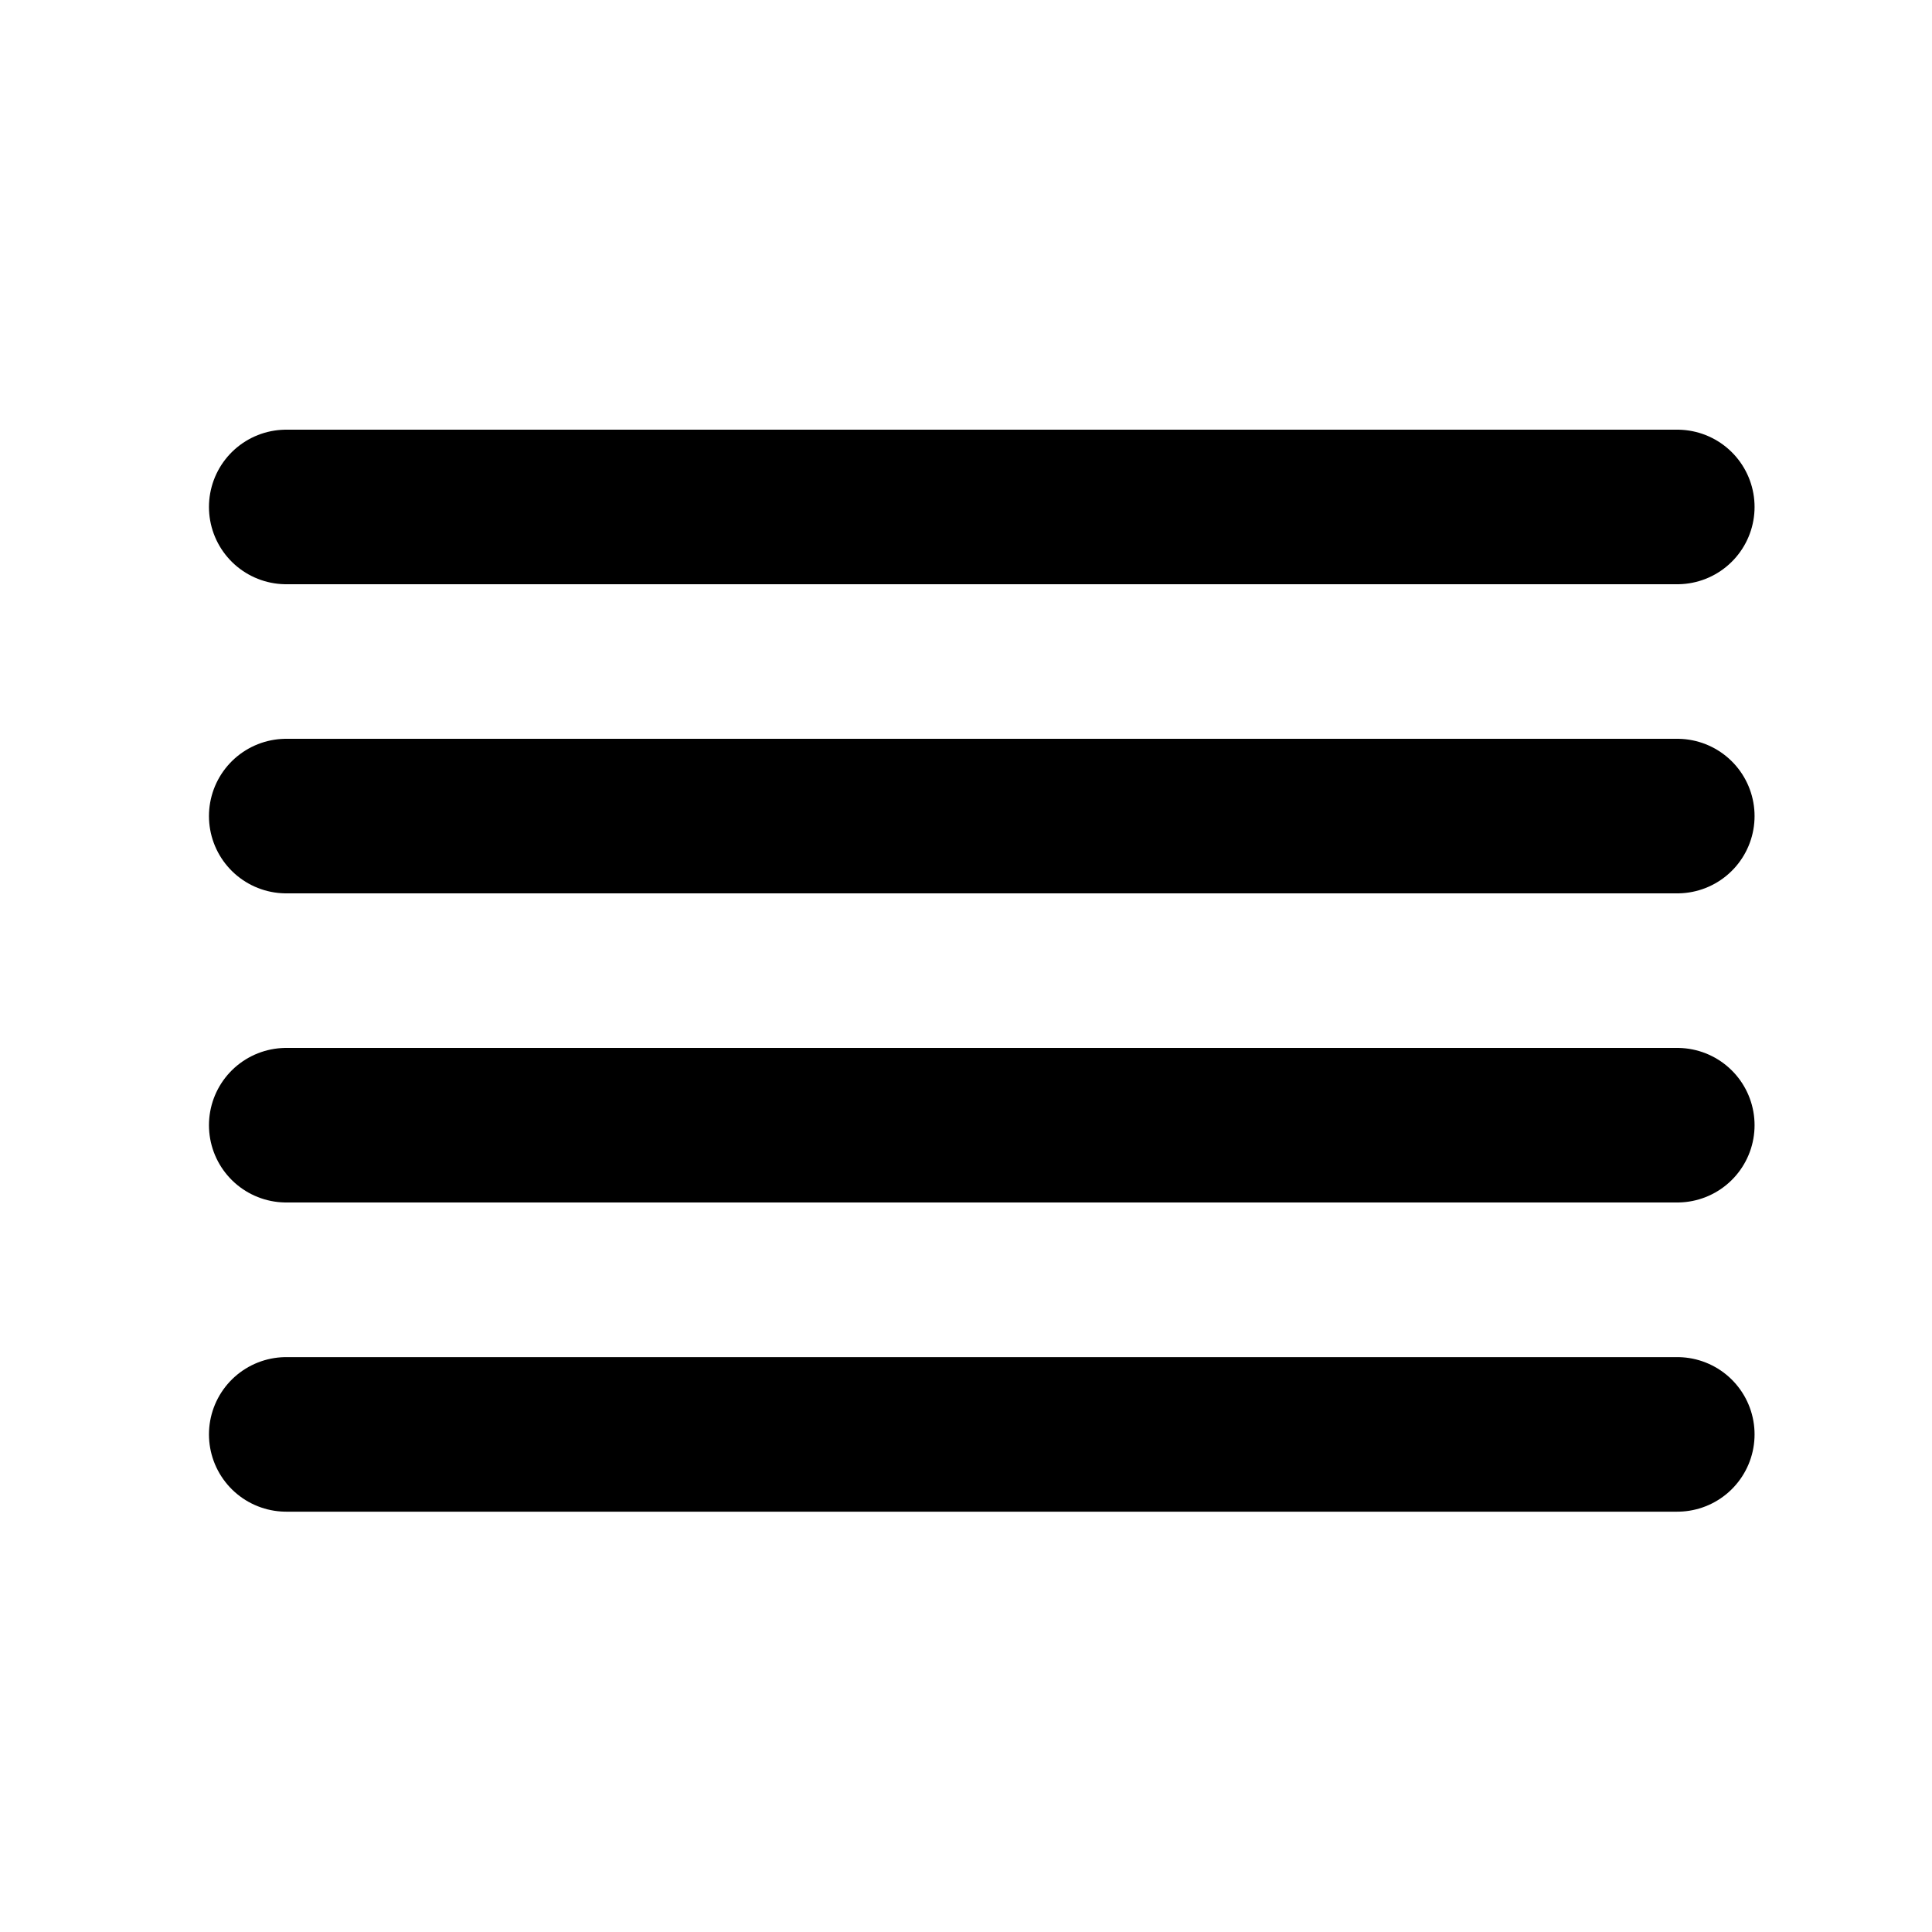
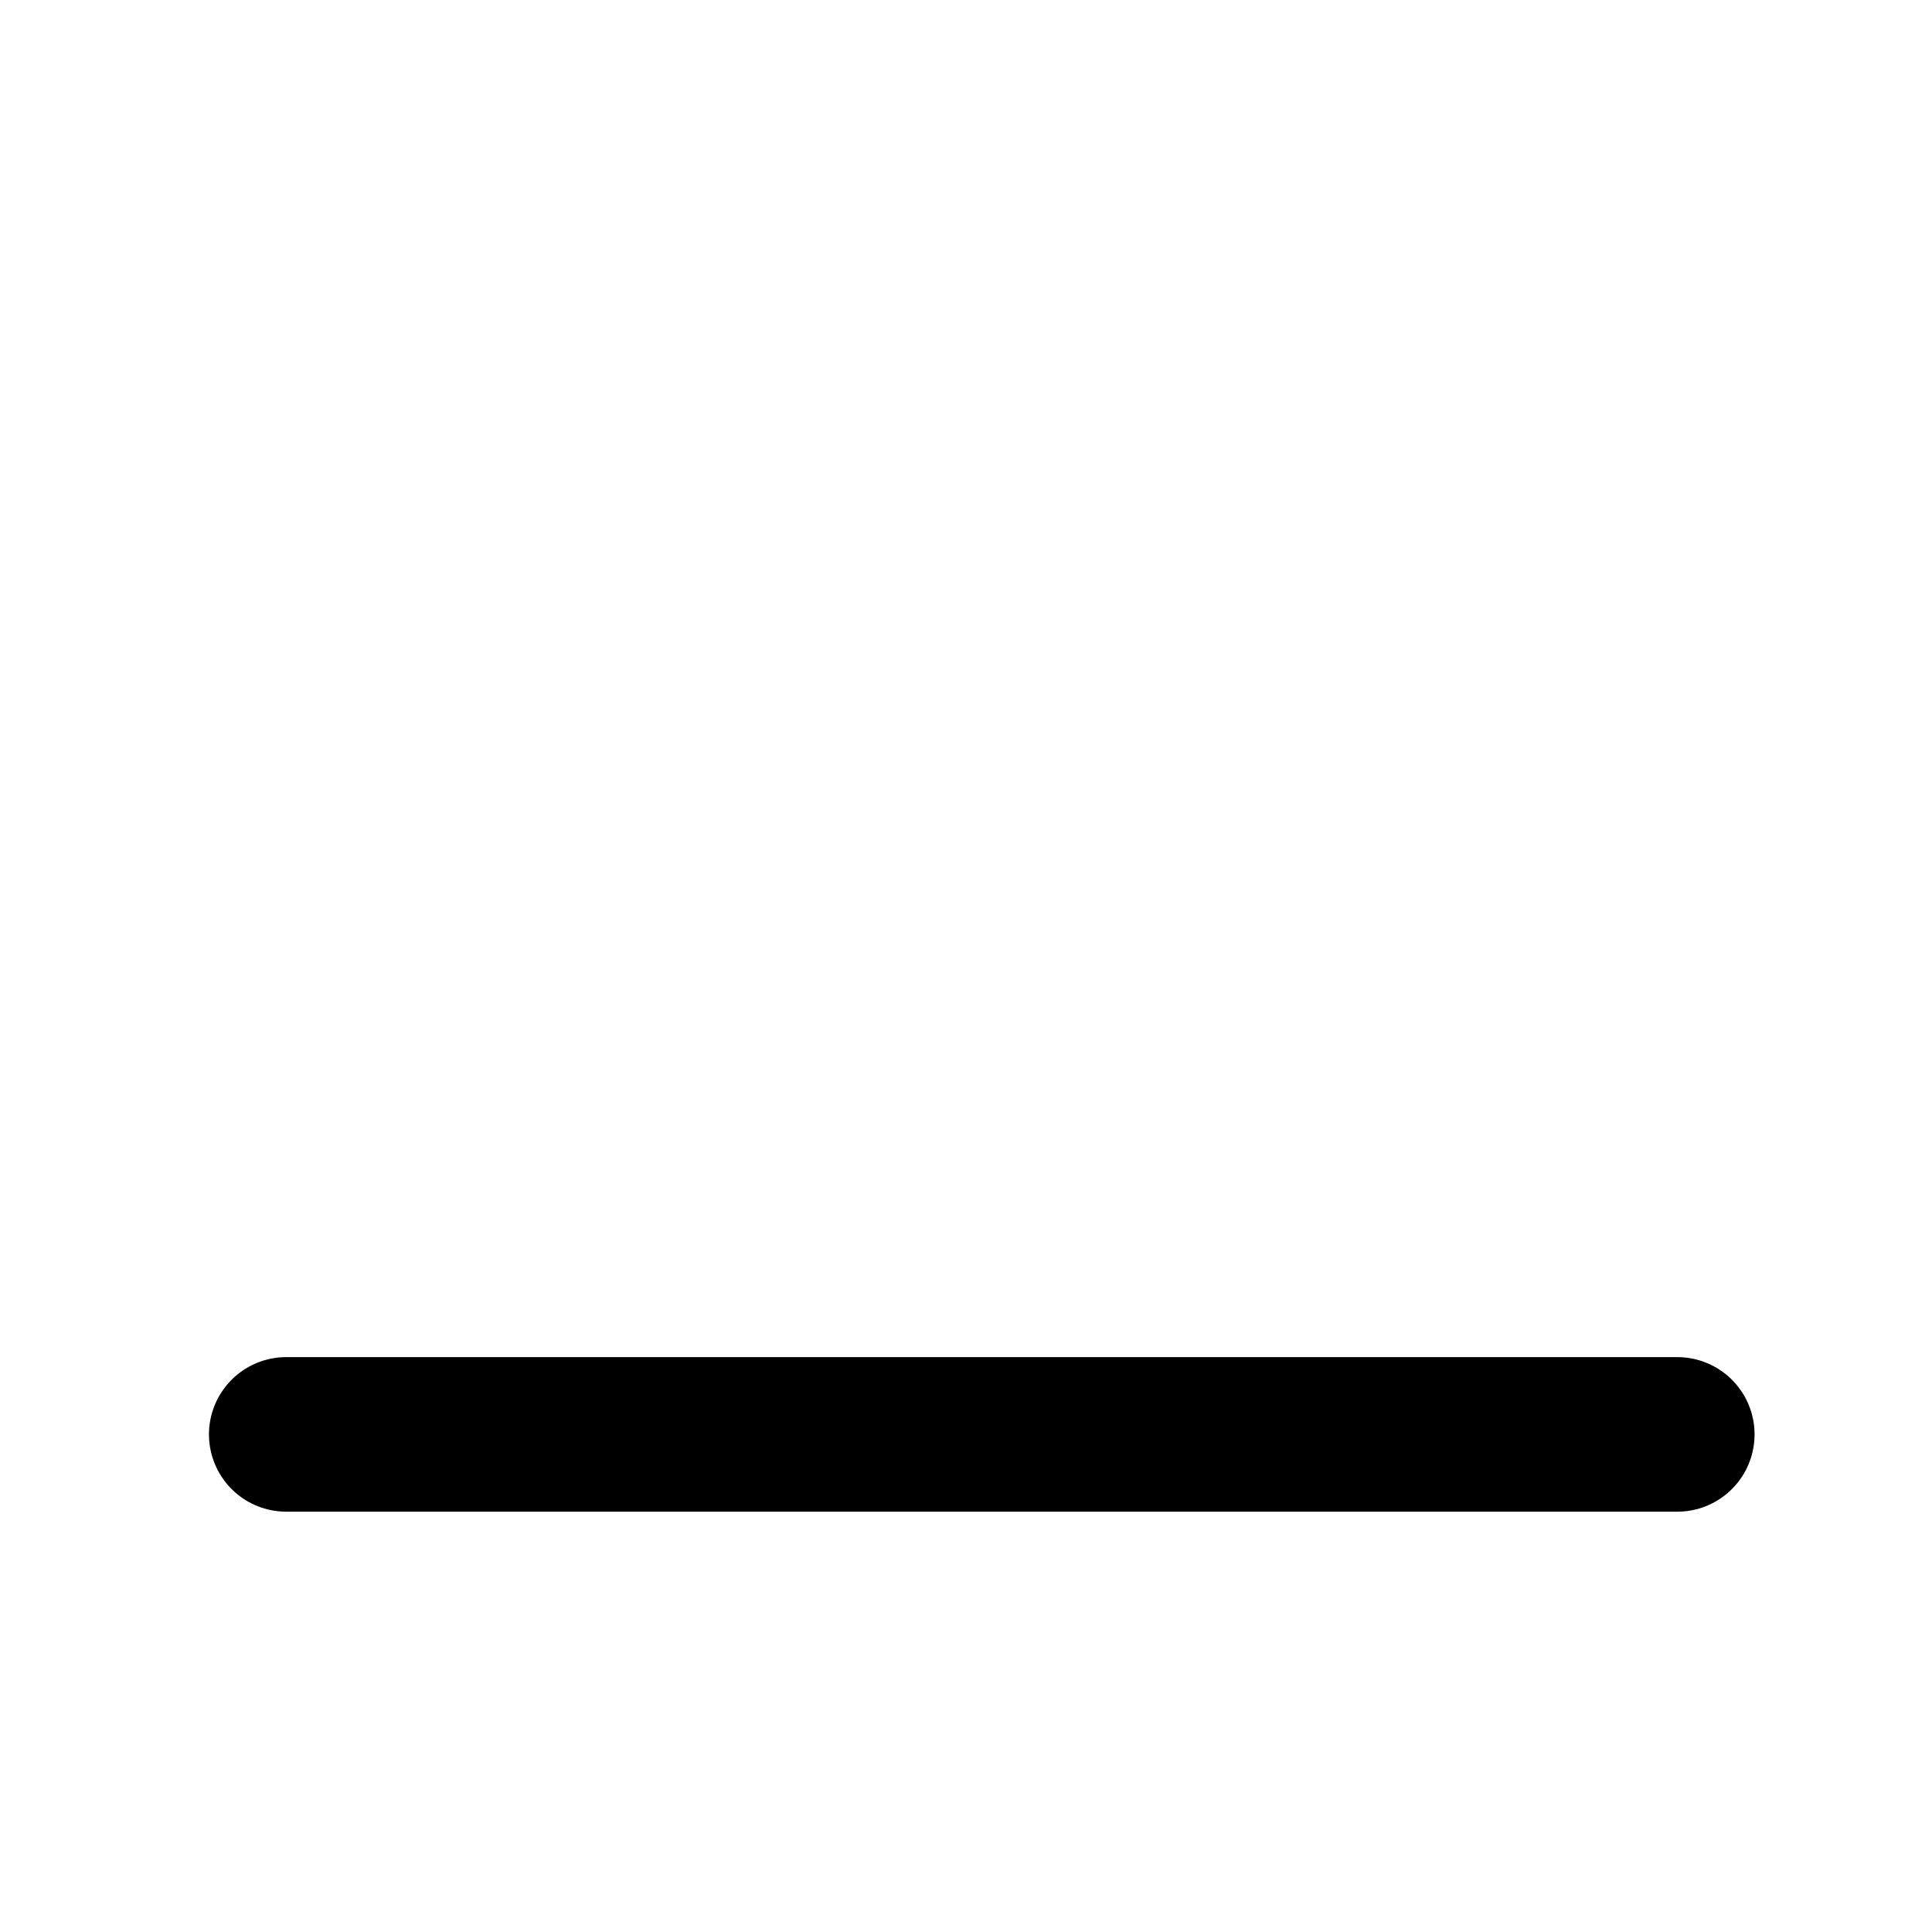
<svg xmlns="http://www.w3.org/2000/svg" width="25" height="25" viewBox="0 0 25 25" fill="none">
-   <path d="M21.704 10.56H3.704" stroke="black" stroke-width="2" stroke-linecap="round" stroke-linejoin="round" />
-   <path d="M21.704 6.56H3.704" stroke="black" stroke-width="2" stroke-linecap="round" stroke-linejoin="round" />
-   <path d="M21.704 14.56H3.704" stroke="black" stroke-width="2" stroke-linecap="round" stroke-linejoin="round" />
  <path d="M21.704 18.561H3.704" stroke="black" stroke-width="2" stroke-linecap="round" stroke-linejoin="round" />
</svg>